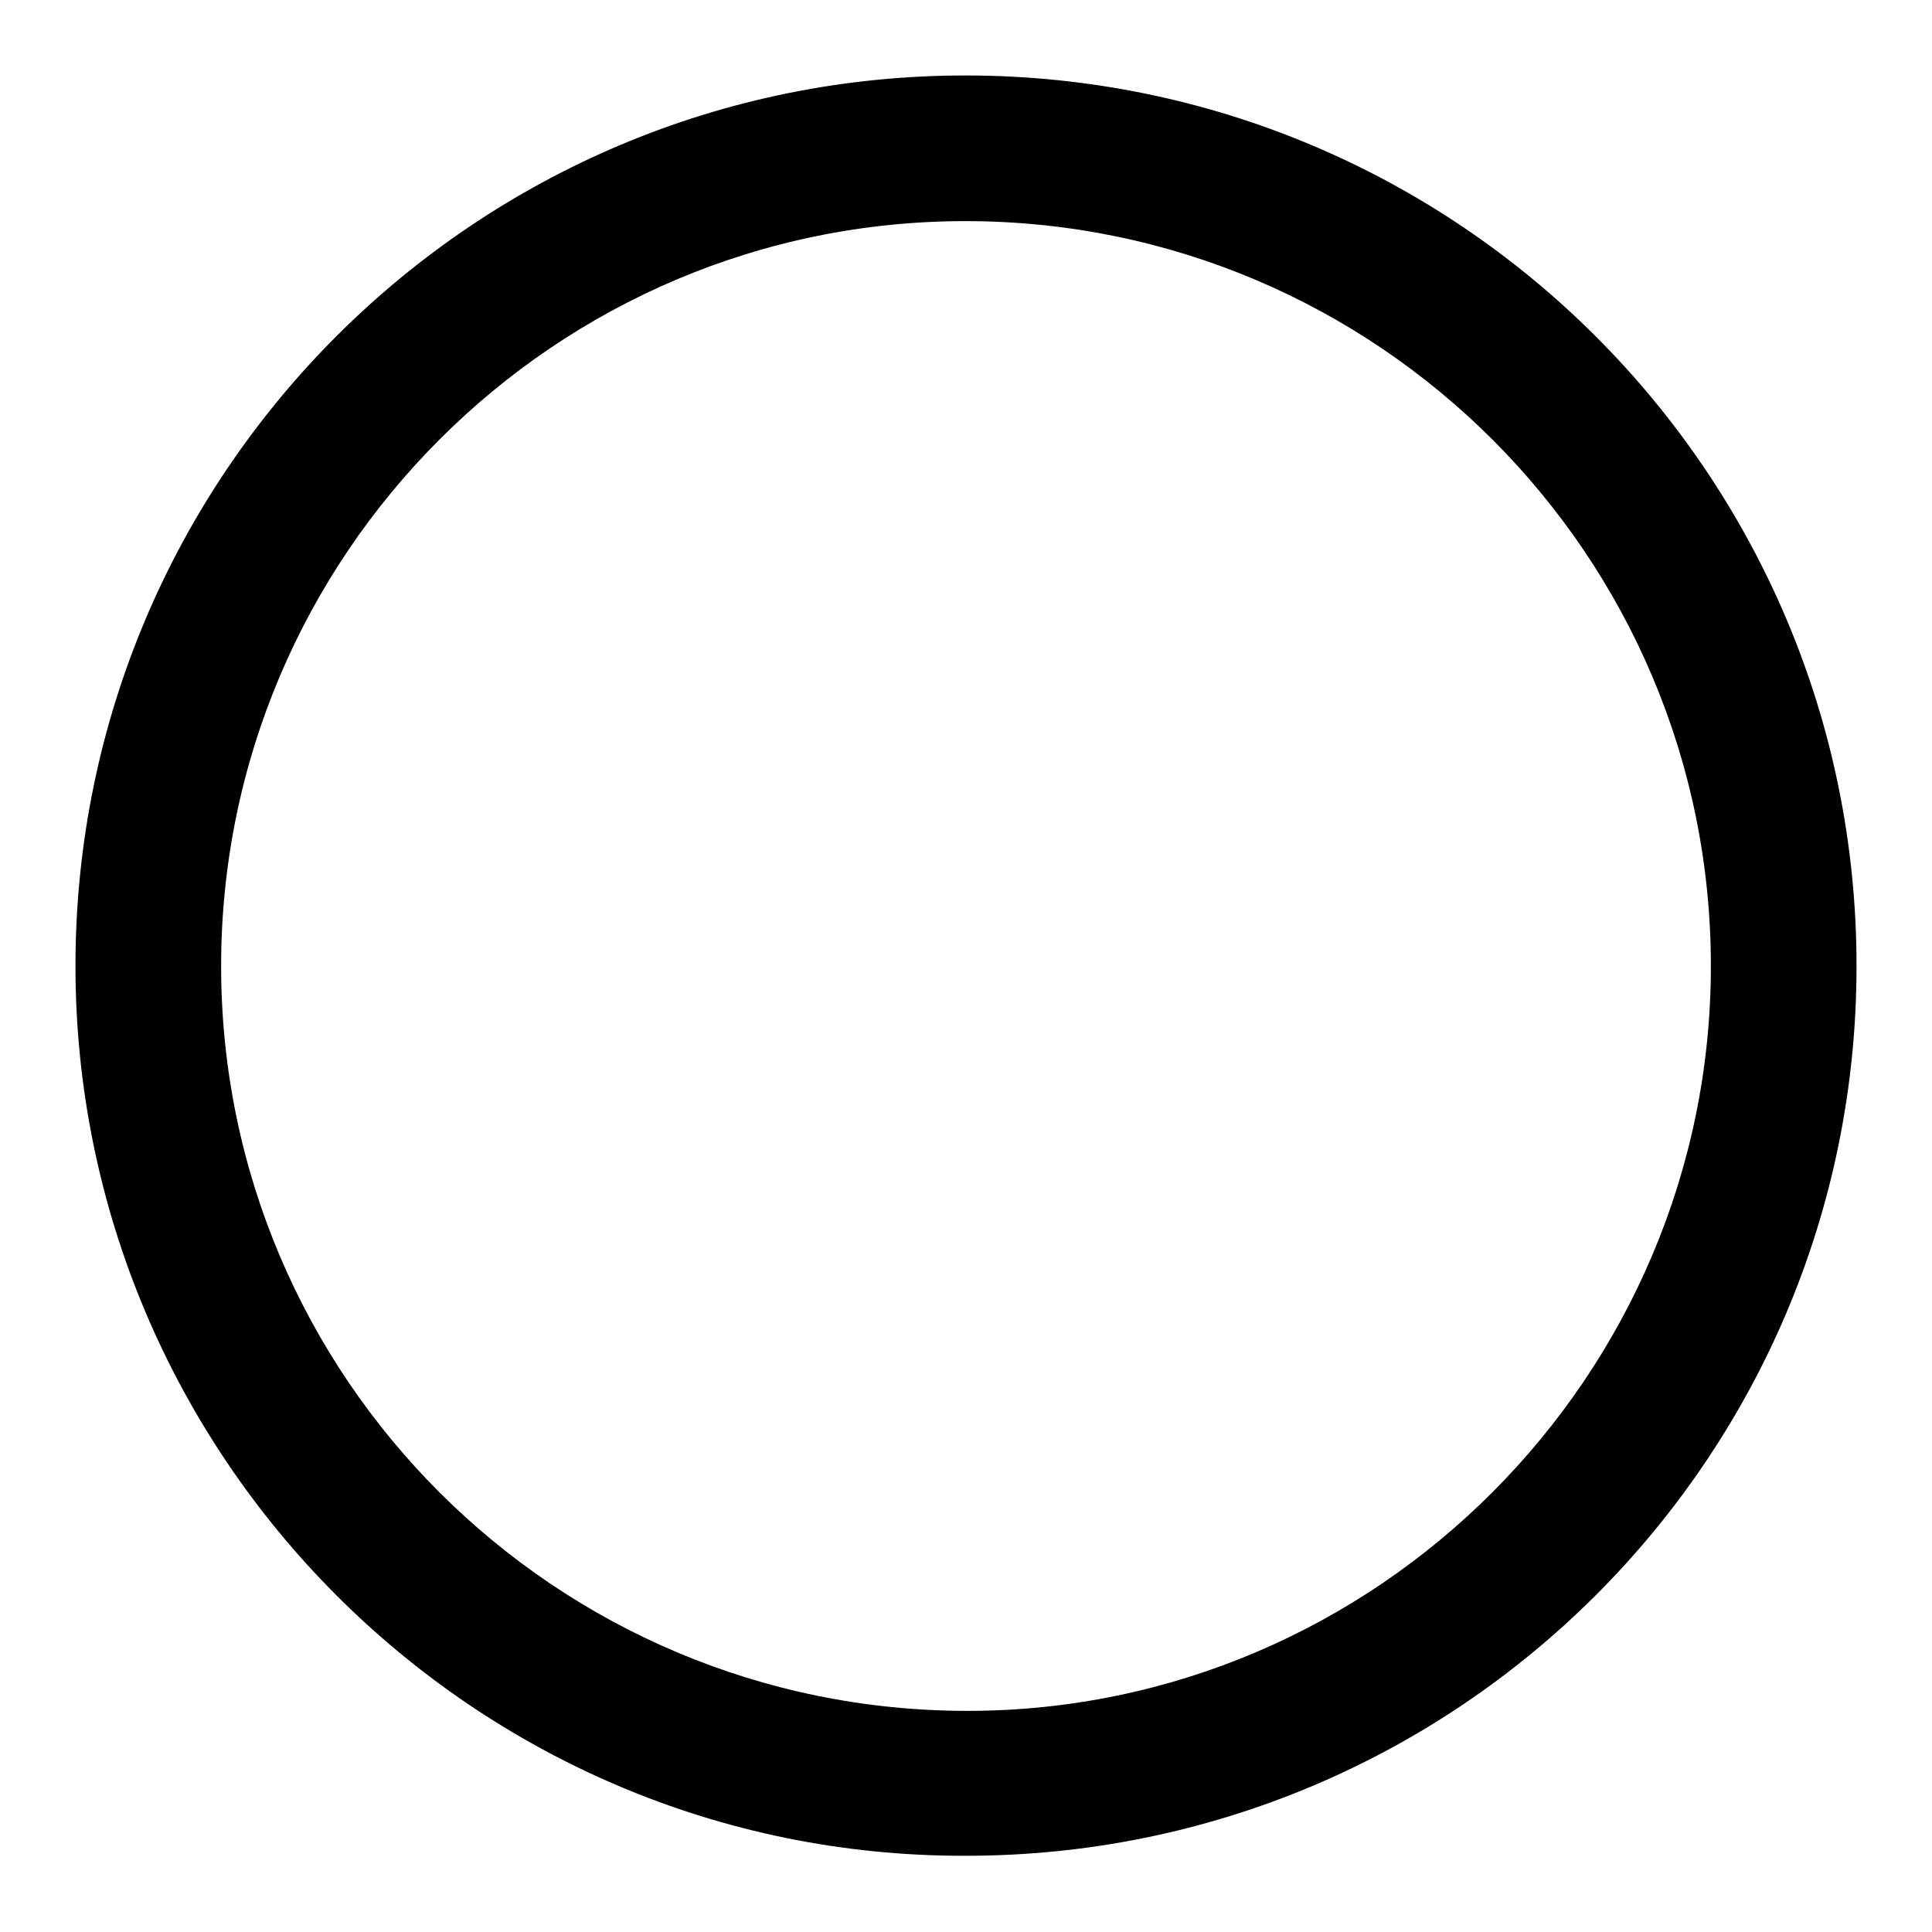
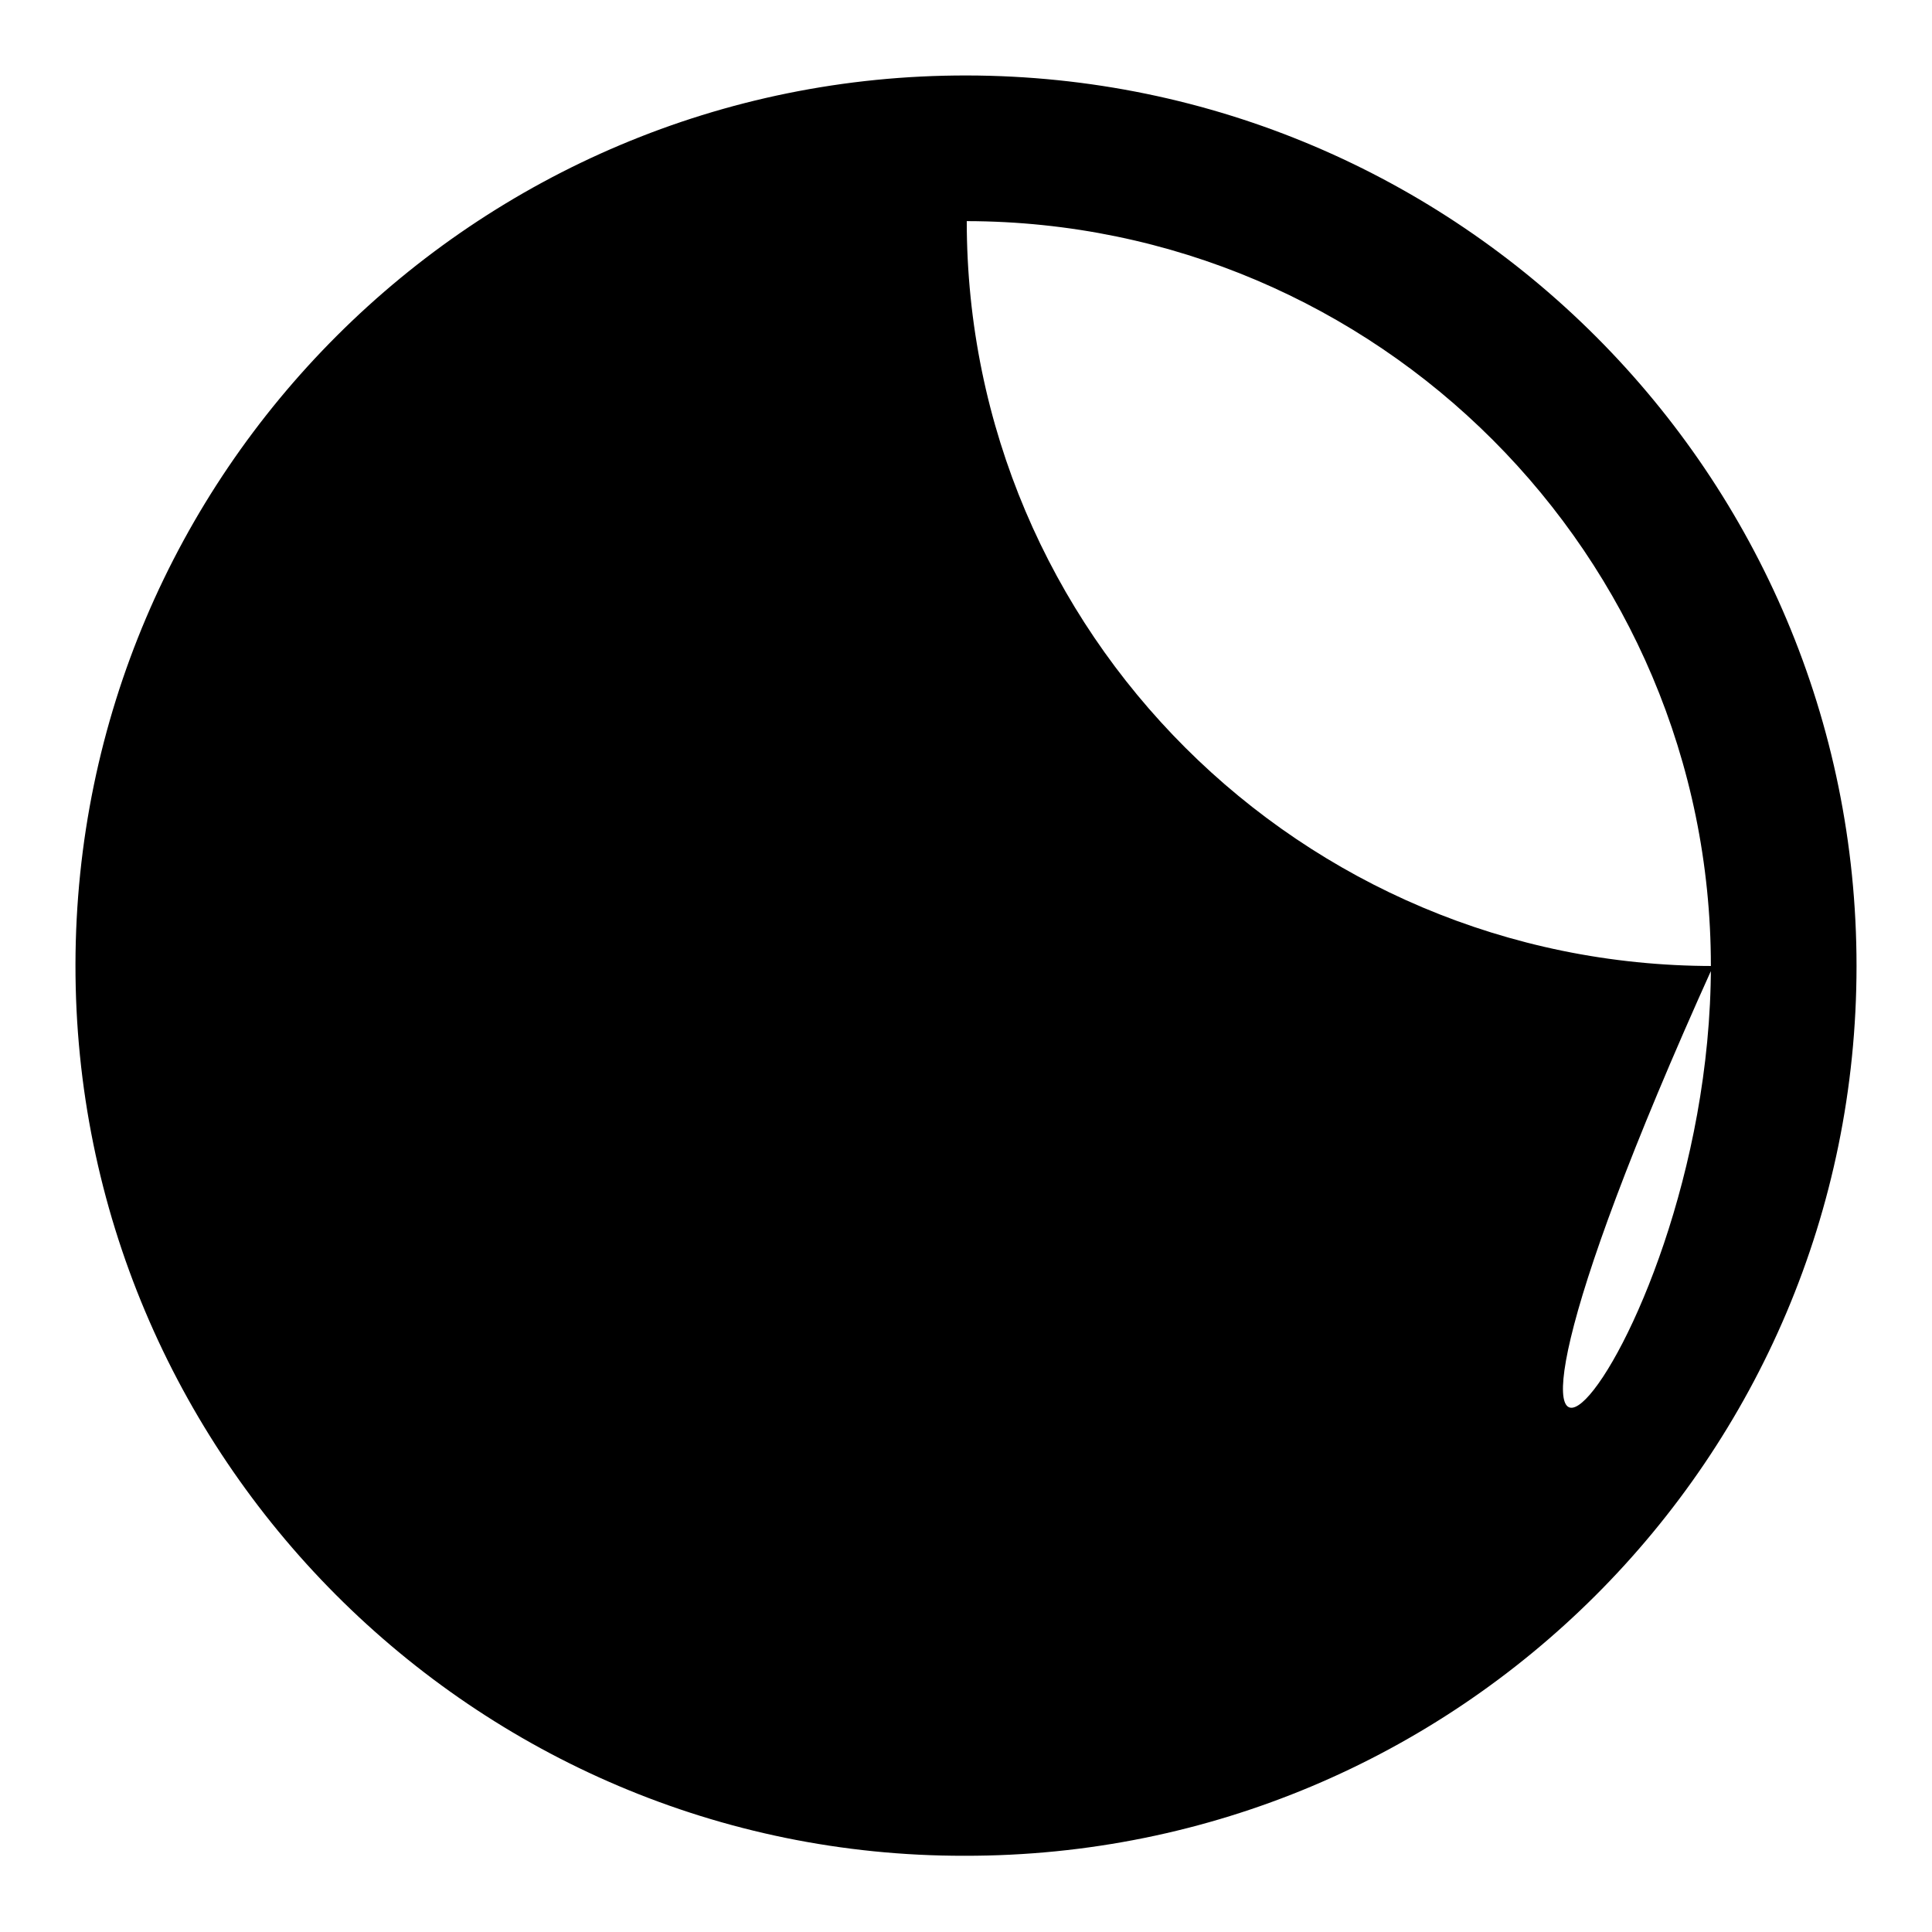
<svg xmlns="http://www.w3.org/2000/svg" version="1.1" x="0px" y="0px" viewBox="0 0 256 256" enable-background="new 0 0 256 256" xml:space="preserve">
  <g>
    <g>
-       <path fill="#000000" d="M246,128c0,65.2-52.9,118-118.2,117.9C62.8,246,9.9,192.9,10,127.8C10.1,62.7,63,9.9,128.1,10C193.3,10.1,246,62.9,246,128z M226.7,128c0-54.4-44.2-98.6-98.6-98.7C73.6,29.2,29.3,73.6,29.3,128c0,54.5,44.3,98.7,98.9,98.7C182.4,226.7,226.7,182.3,226.7,128z" />
+       <path fill="#000000" d="M246,128c0,65.2-52.9,118-118.2,117.9C62.8,246,9.9,192.9,10,127.8C10.1,62.7,63,9.9,128.1,10C193.3,10.1,246,62.9,246,128z M226.7,128c0-54.4-44.2-98.6-98.6-98.7c0,54.5,44.3,98.7,98.9,98.7C182.4,226.7,226.7,182.3,226.7,128z" />
    </g>
  </g>
</svg>